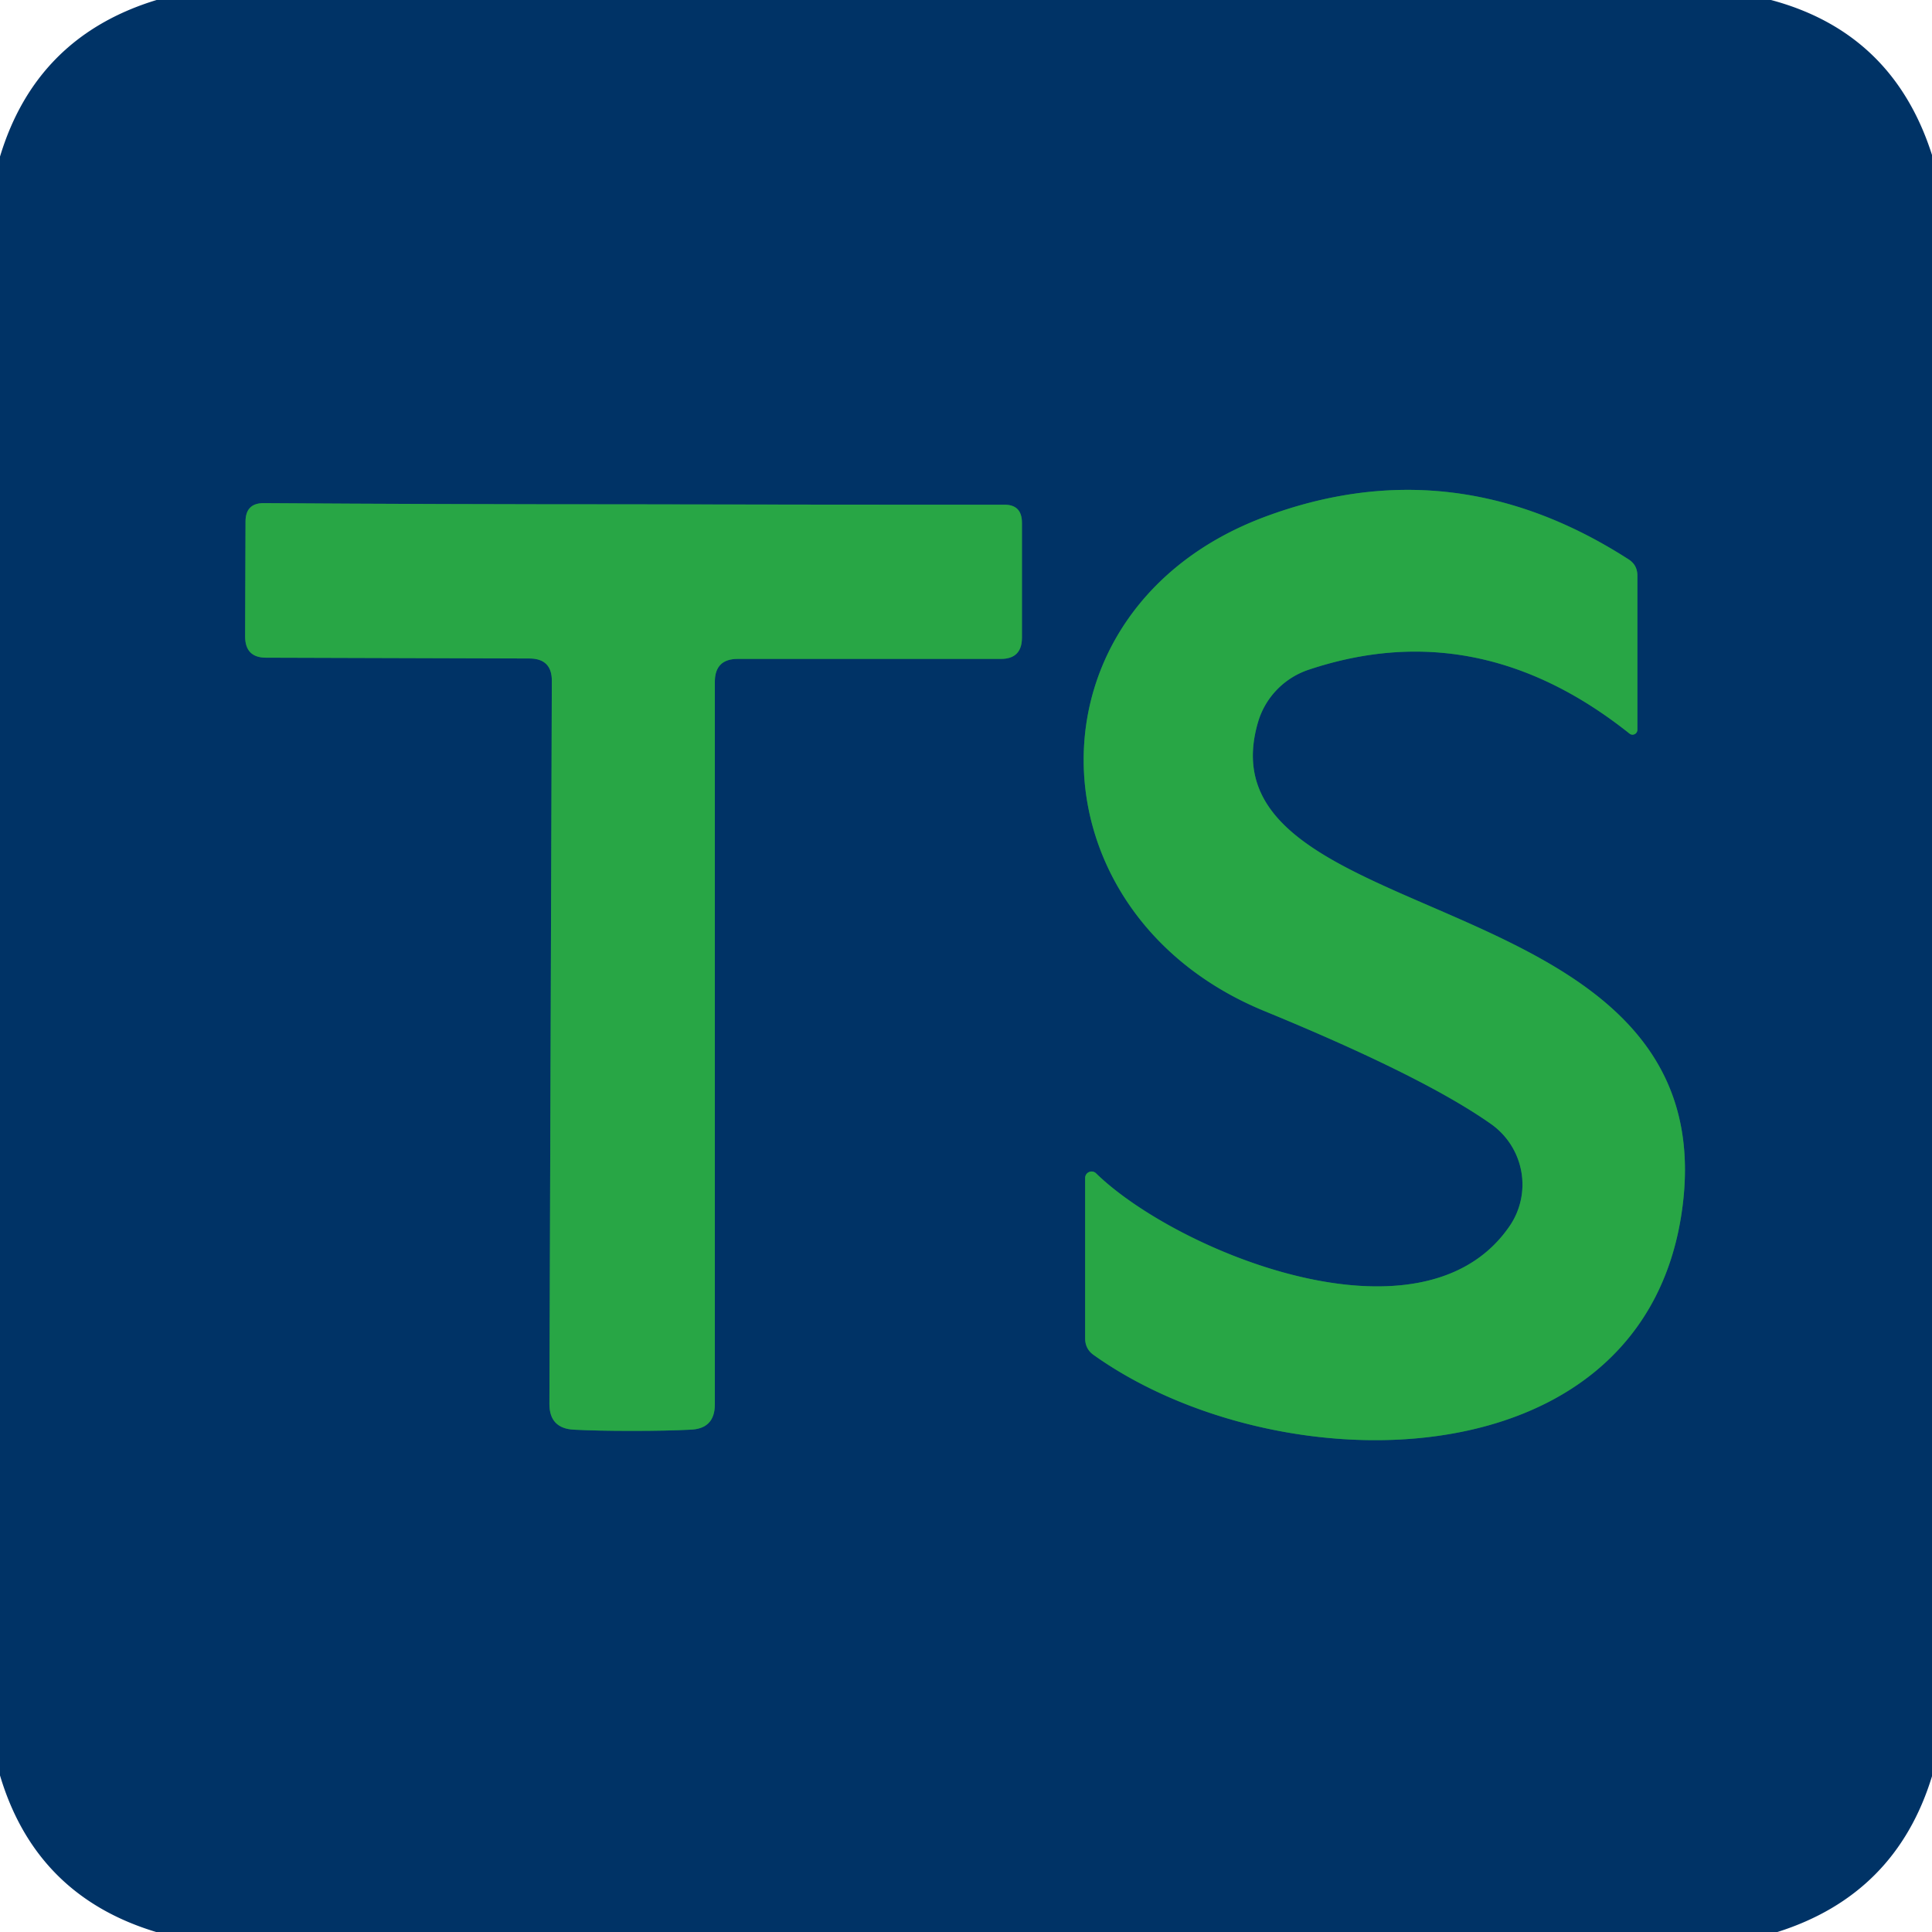
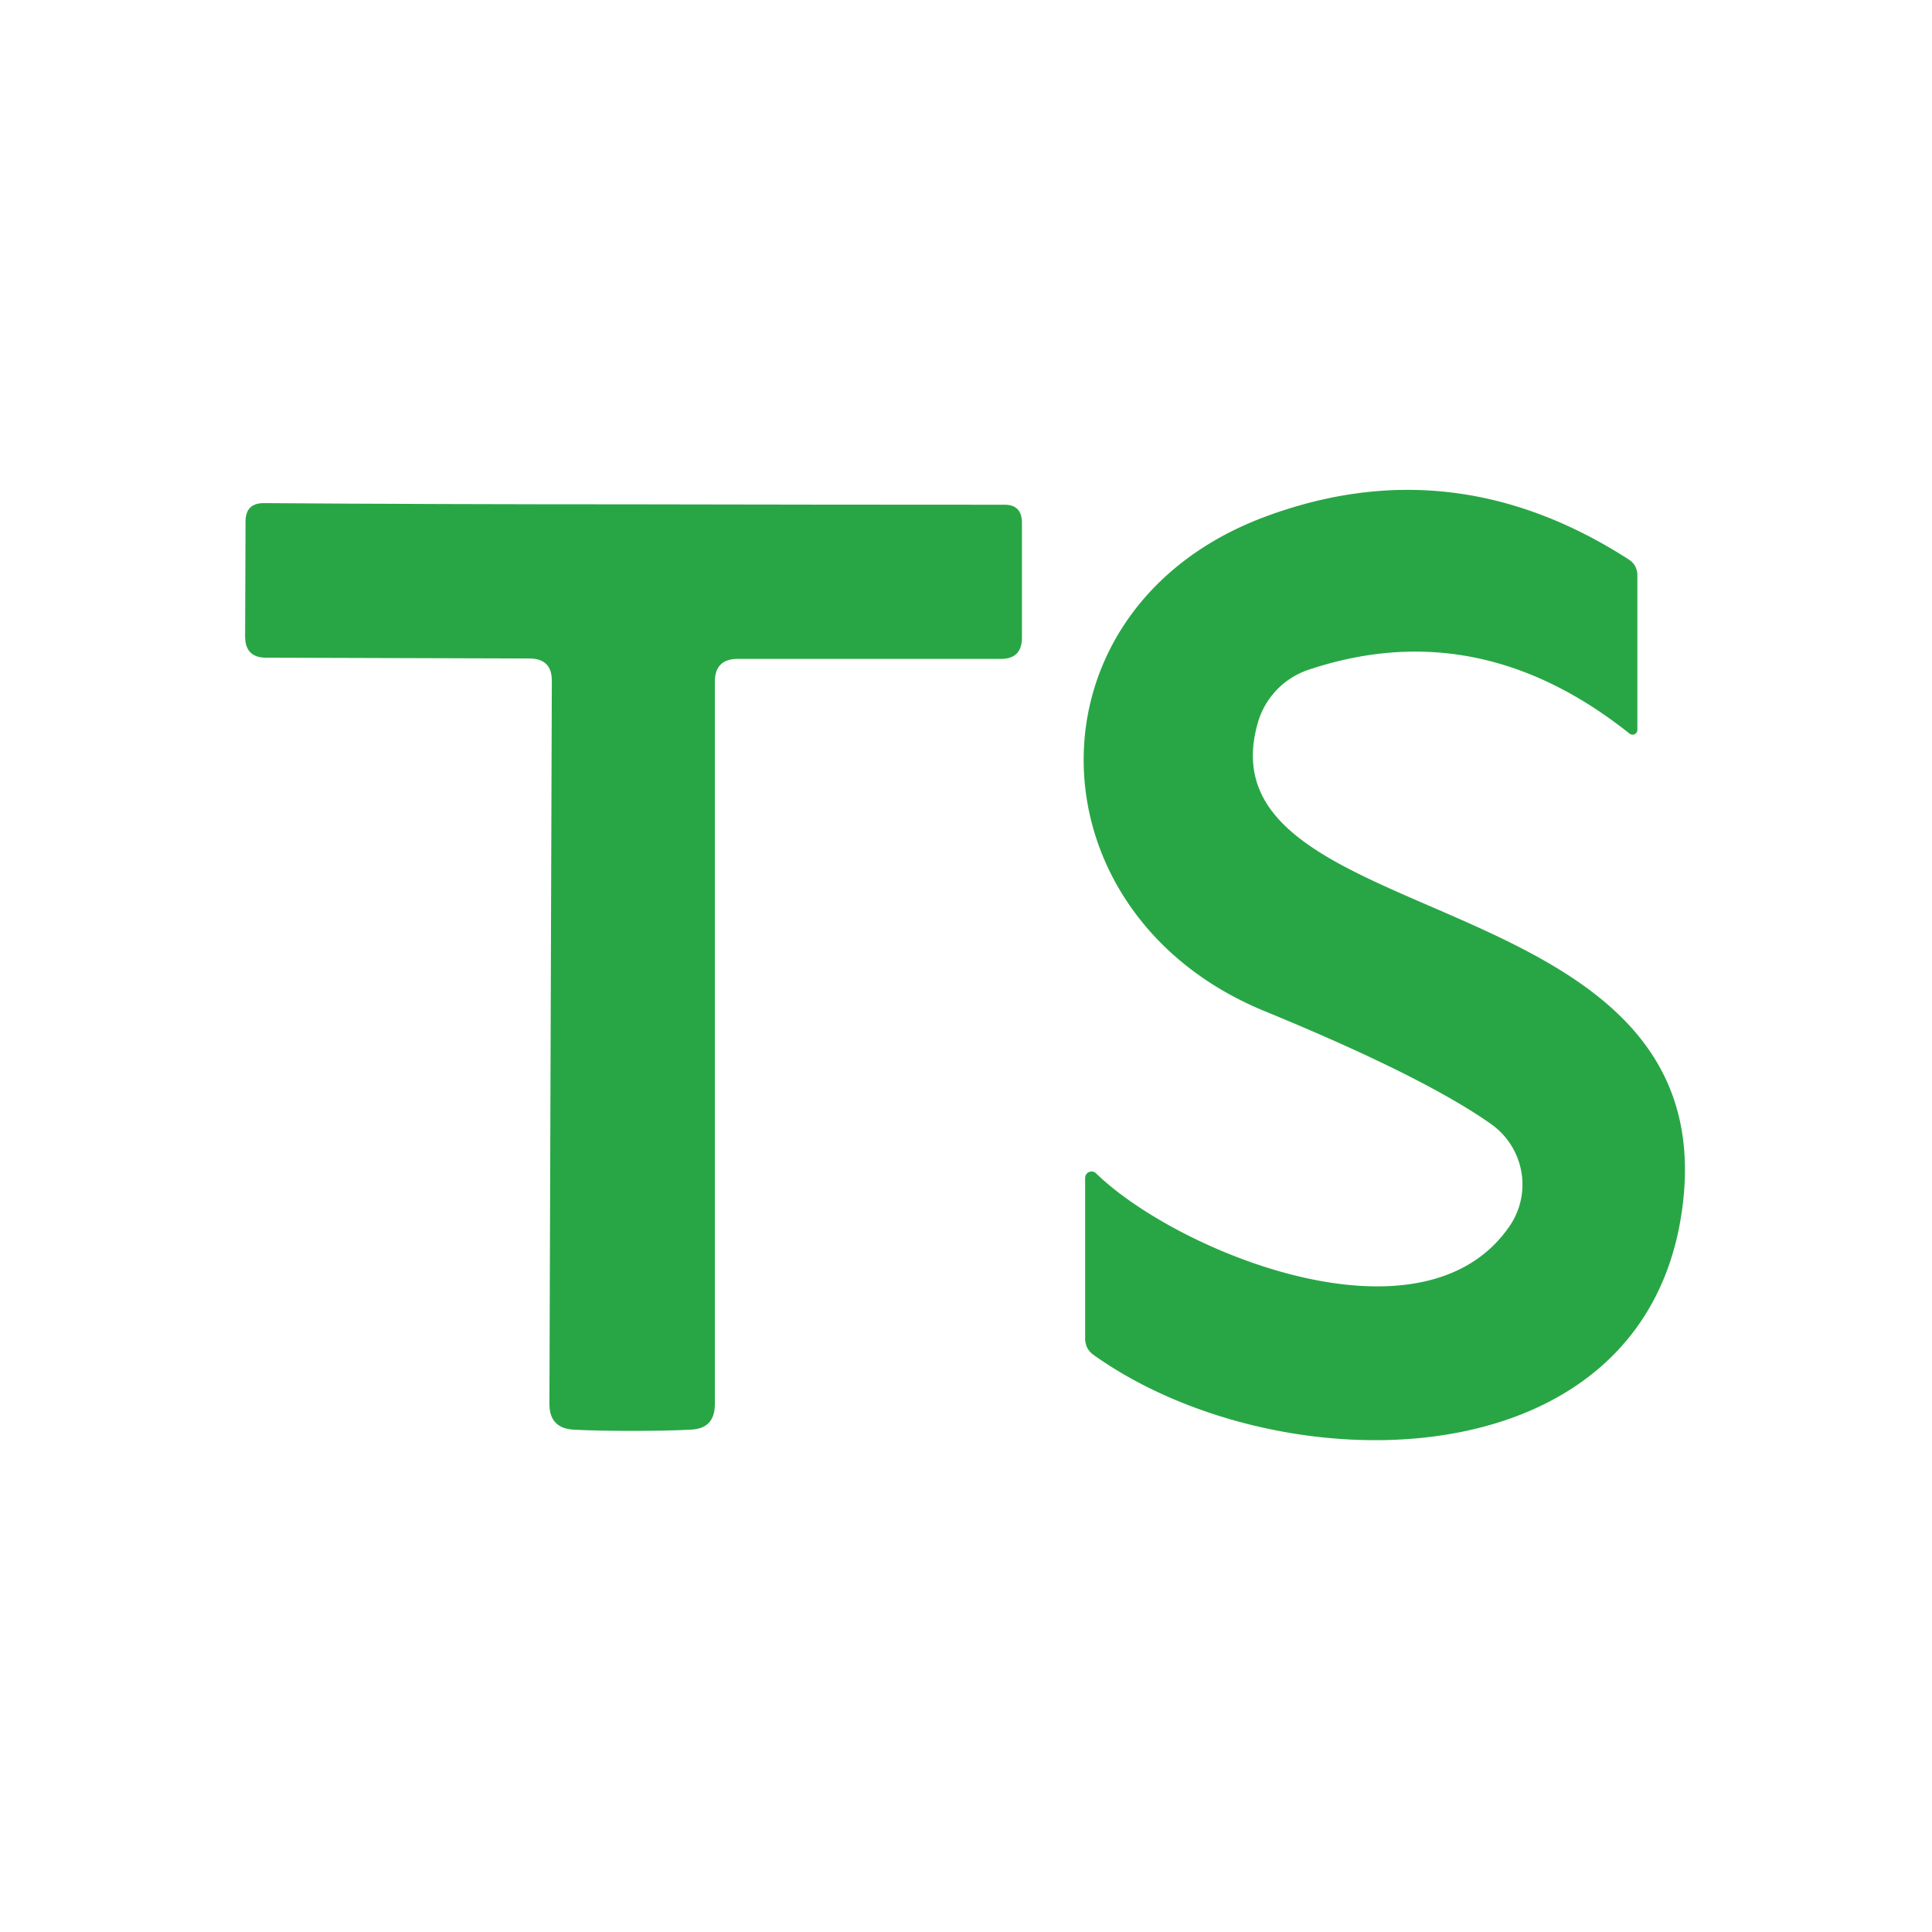
<svg xmlns="http://www.w3.org/2000/svg" version="1.1" viewBox="0.00 0.00 48.00 48.00">
  <g stroke-width="2.00" fill="none" stroke-linecap="butt">
-     <path stroke="#146d56" vector-effect="non-scaling-stroke" d="   M 37.50 30.47   C 35.33 33.62 29.22 31.09 27.23 29.15   A 0.16 0.16 0.0 0 0 26.96 29.27   L 26.96 33.25   Q 26.96 33.52 27.18 33.67   C 31.71 36.89 40.66 36.92 41.76 30.26   C 43.16 21.72 29.71 23.32 31.25 17.96   A 1.96 1.95 -1.5 0 1 32.51 16.64   Q 36.73 15.23 40.49 18.23   A 0.12 0.12 0.0 0 0 40.68 18.13   L 40.68 14.30   Q 40.68 14.03 40.45 13.89   Q 36.09 11.09 31.40 12.85   C 25.35 15.13 25.50 22.71 31.44 25.13   Q 35.38 26.75 37.05 27.93   A 1.84 1.83 35.0 0 1 37.50 30.47" />
-     <path stroke="#146d56" vector-effect="non-scaling-stroke" d="   M 15.70 35.55   Q 16.57 35.55 17.15 35.52   Q 17.76 35.50 17.76 34.89   L 17.76 16.94   Q 17.76 16.37 18.33 16.37   L 24.87 16.37   Q 25.39 16.37 25.39 15.84   L 25.39 12.99   Q 25.39 12.53 24.94 12.54   Q 20.57 12.54 15.74 12.53   Q 10.92 12.53 6.55 12.50   Q 6.10 12.50 6.10 12.96   L 6.09 15.81   Q 6.09 16.34 6.61 16.34   L 13.15 16.36   Q 13.72 16.36 13.71 16.93   L 13.65 34.88   Q 13.65 35.49 14.26 35.52   Q 14.84 35.55 15.70 35.55" />
-   </g>
-   <path fill="#003366" d="   M 44.00 0.00   Q 47.03 0.81 48.00 3.85   L 48.00 44.13   Q 47.10 47.07 44.16 48.00   L 3.88 48.00   Q 0.89 47.10 0.00 44.11   L 0.00 3.89   Q 0.90 0.91 3.89 0.00   L 44.00 0.00   Z   M 37.50 30.47   C 35.33 33.62 29.22 31.09 27.23 29.15   A 0.16 0.16 0.0 0 0 26.96 29.27   L 26.96 33.25   Q 26.96 33.52 27.18 33.67   C 31.71 36.89 40.66 36.92 41.76 30.26   C 43.16 21.72 29.71 23.32 31.25 17.96   A 1.96 1.95 -1.5 0 1 32.51 16.64   Q 36.73 15.23 40.49 18.23   A 0.12 0.12 0.0 0 0 40.68 18.13   L 40.68 14.30   Q 40.68 14.03 40.45 13.89   Q 36.09 11.09 31.40 12.85   C 25.35 15.13 25.50 22.71 31.44 25.13   Q 35.38 26.75 37.05 27.93   A 1.84 1.83 35.0 0 1 37.50 30.47   Z   M 15.70 35.55   Q 16.57 35.55 17.15 35.52   Q 17.76 35.50 17.76 34.89   L 17.76 16.94   Q 17.76 16.37 18.33 16.37   L 24.87 16.37   Q 25.39 16.37 25.39 15.84   L 25.39 12.99   Q 25.39 12.53 24.94 12.54   Q 20.57 12.54 15.74 12.53   Q 10.92 12.53 6.55 12.50   Q 6.10 12.50 6.10 12.96   L 6.09 15.81   Q 6.09 16.34 6.61 16.34   L 13.15 16.36   Q 13.72 16.36 13.71 16.93   L 13.65 34.88   Q 13.65 35.49 14.26 35.52   Q 14.84 35.55 15.70 35.55   Z" />
+     </g>
  <path fill="#28a645" d="   M 37.50 30.47   A 1.84 1.83 35.0 0 0 37.05 27.93   Q 35.38 26.75 31.44 25.13   C 25.50 22.71 25.35 15.13 31.40 12.85   Q 36.09 11.09 40.45 13.89   Q 40.68 14.03 40.68 14.30   L 40.68 18.13   A 0.12 0.12 0.0 0 1 40.49 18.23   Q 36.73 15.23 32.51 16.64   A 1.96 1.95 -1.5 0 0 31.25 17.96   C 29.71 23.32 43.16 21.72 41.76 30.26   C 40.66 36.92 31.71 36.89 27.18 33.67   Q 26.96 33.52 26.96 33.25   L 26.96 29.27   A 0.16 0.16 0.0 0 1 27.23 29.15   C 29.22 31.09 35.33 33.62 37.50 30.47   Z" />
  <path fill="#28a645" d="   M 15.74 12.53   Q 20.57 12.54 24.94 12.54   Q 25.39 12.53 25.39 12.99   L 25.39 15.84   Q 25.39 16.37 24.87 16.37   L 18.33 16.37   Q 17.76 16.37 17.76 16.94   L 17.76 34.89   Q 17.76 35.50 17.15 35.52   Q 16.57 35.55 15.70 35.55   Q 14.84 35.55 14.26 35.52   Q 13.65 35.49 13.65 34.88   L 13.71 16.93   Q 13.72 16.36 13.15 16.36   L 6.61 16.34   Q 6.09 16.34 6.09 15.81   L 6.10 12.96   Q 6.10 12.50 6.55 12.50   Q 10.92 12.53 15.74 12.53   Z" />
</svg>